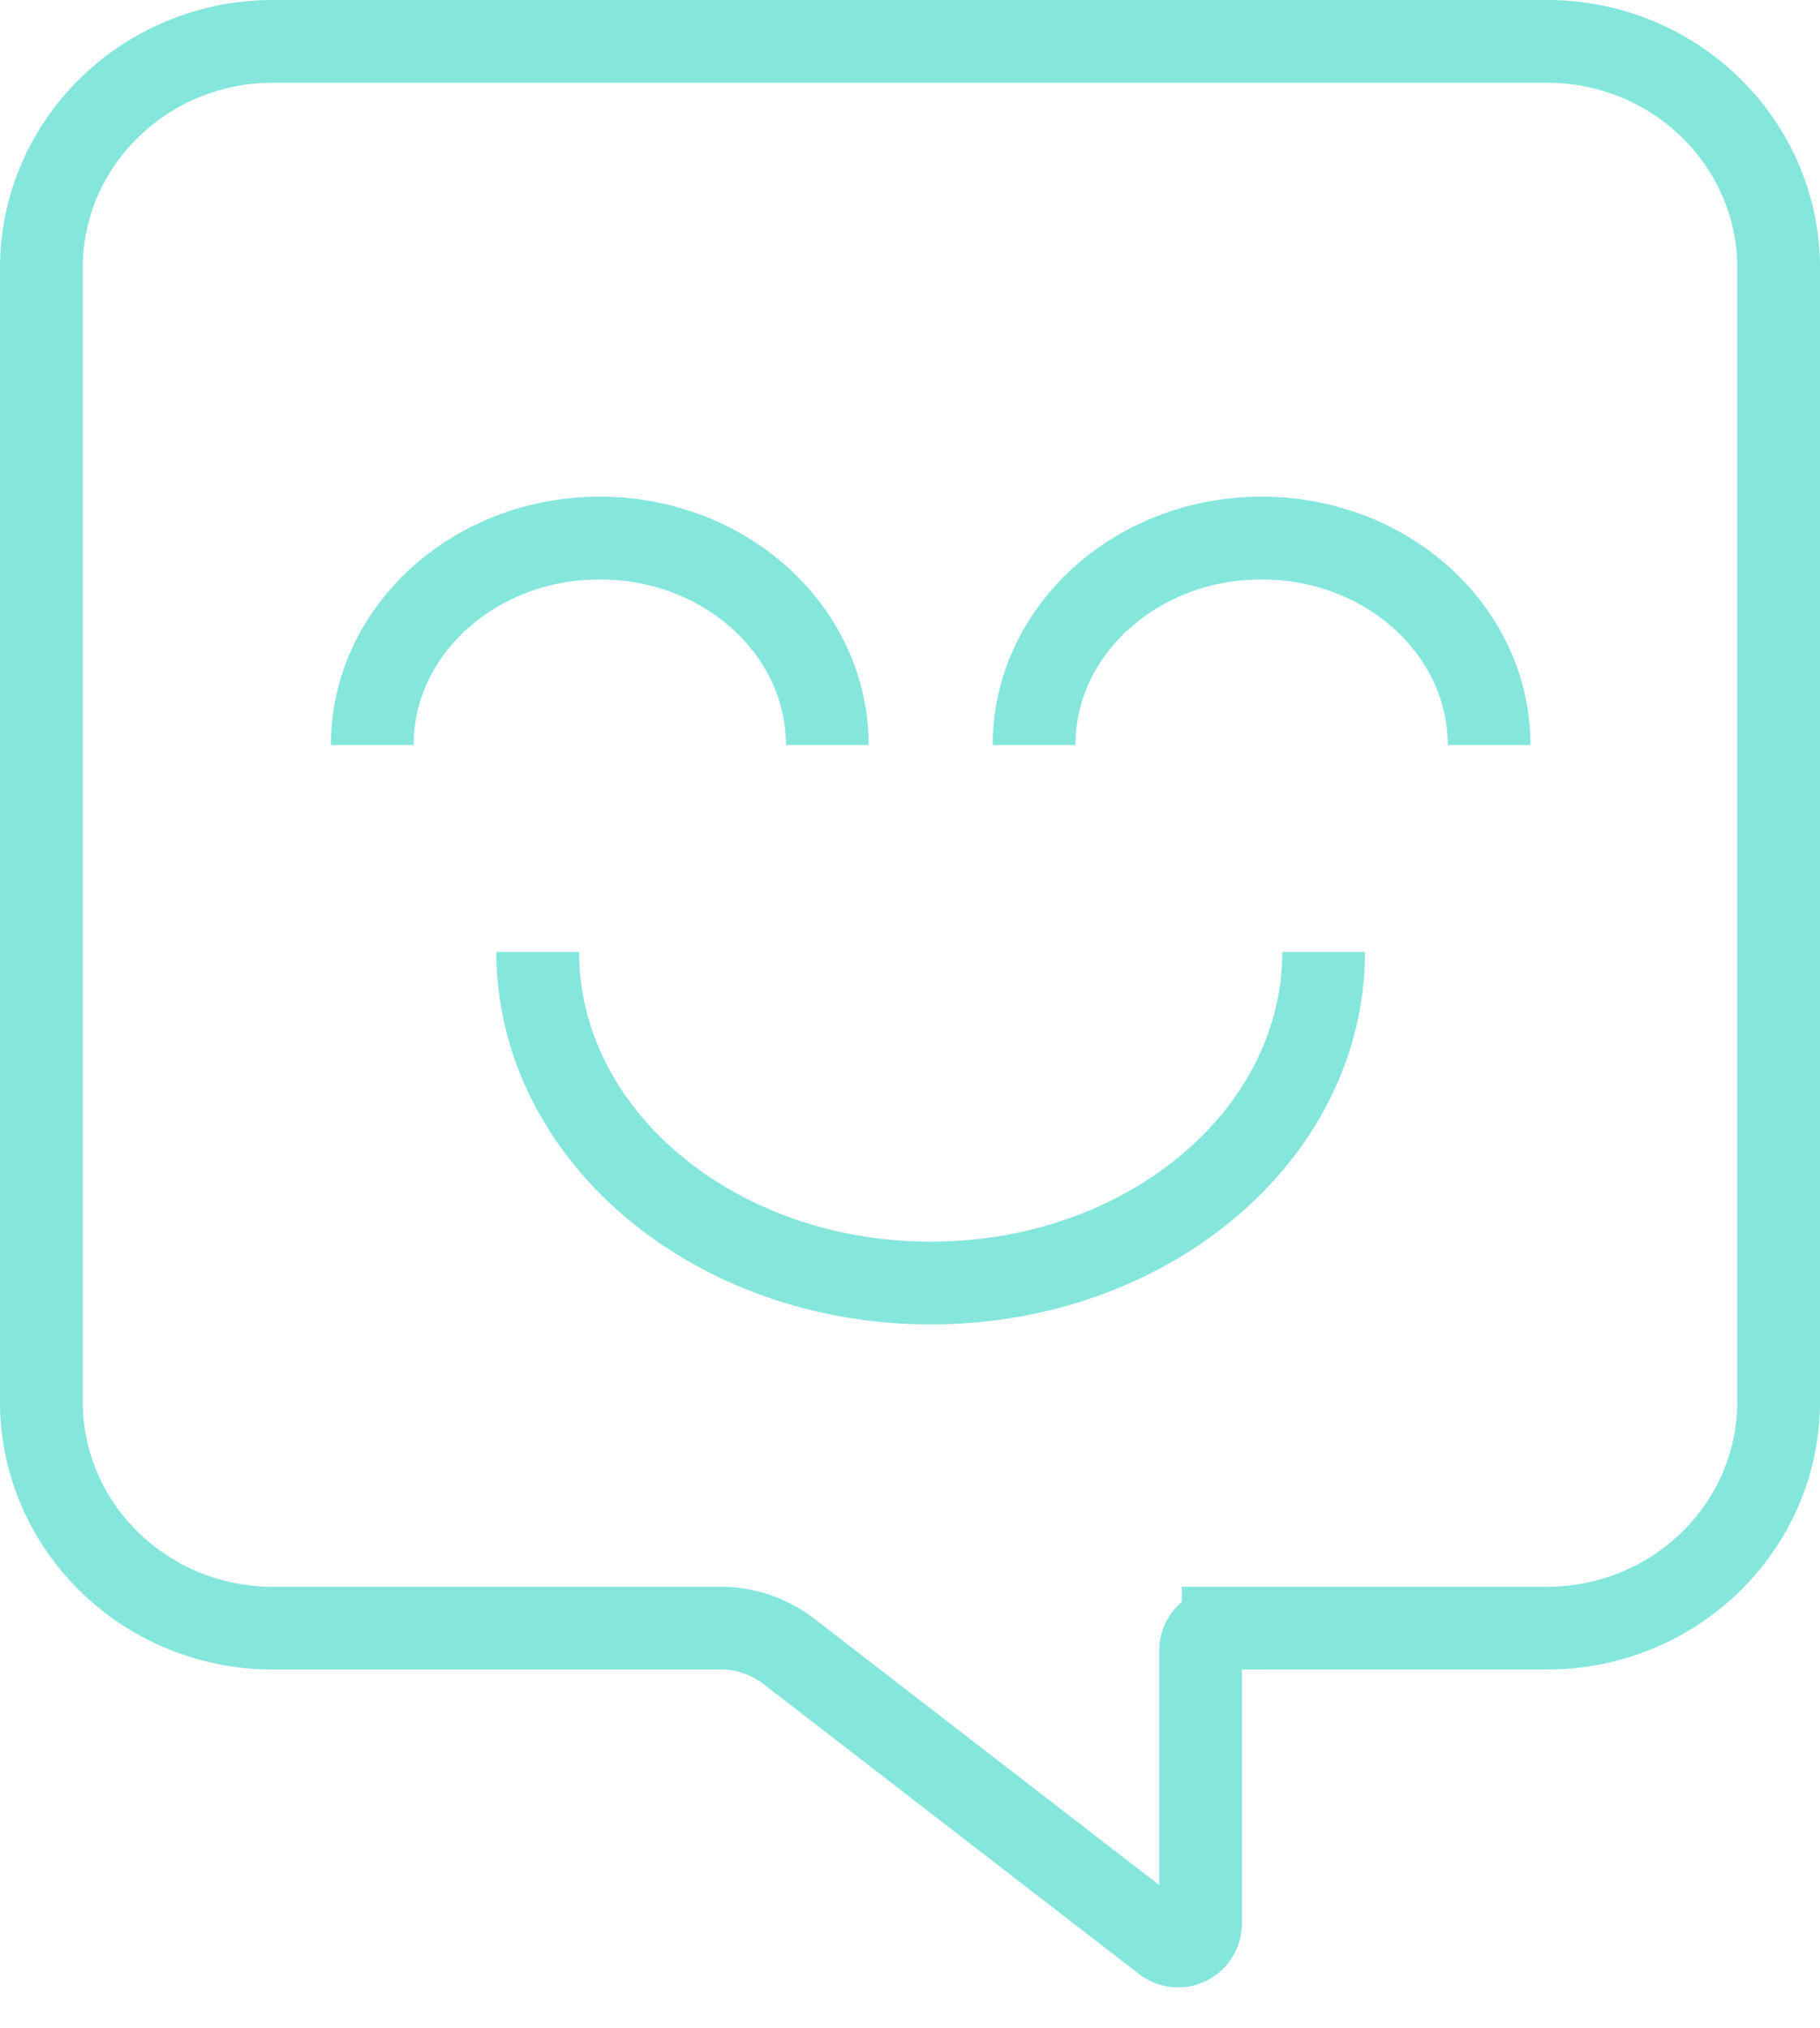
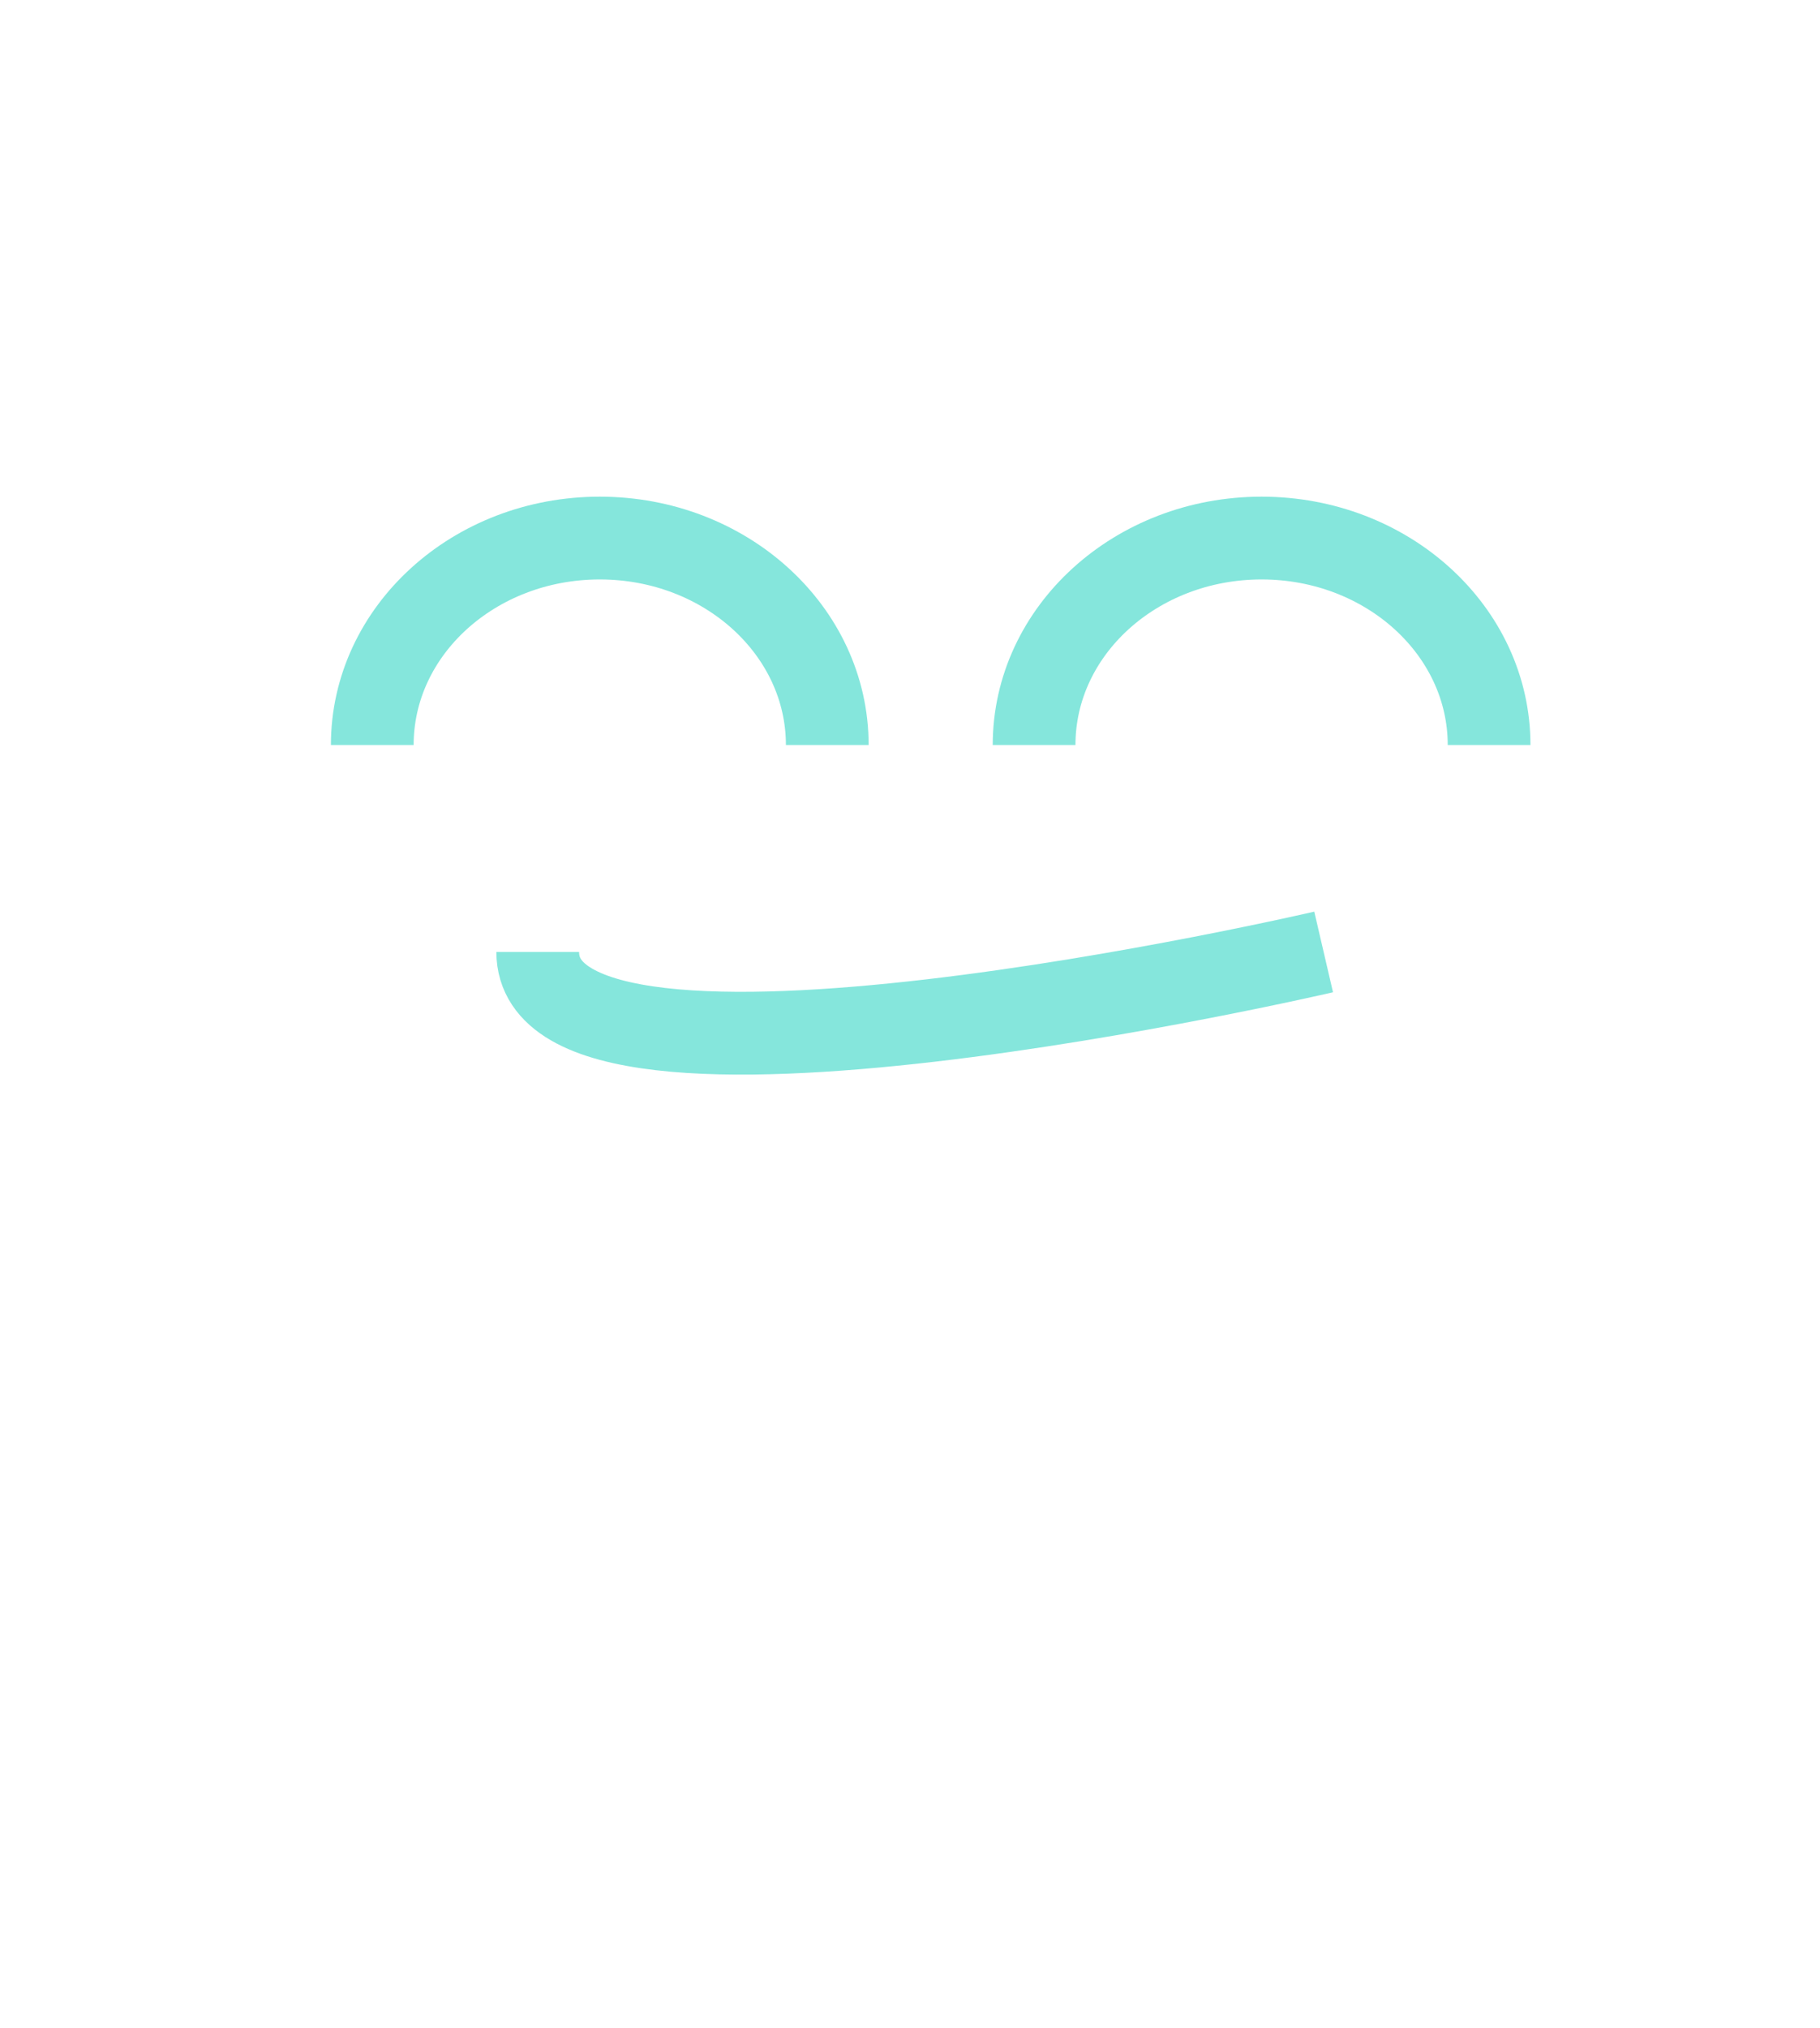
<svg xmlns="http://www.w3.org/2000/svg" width="44" height="49" viewBox="0 0 44 49">
  <title>Group 10</title>
  <g stroke="#85E6DC" stroke-width="2" fill="none">
-     <path d="M32 23c0 4.418-4.253 8-9.5 8S13 27.418 13 23m7-5c0-2.761-2.462-5-5.5-5S9 15.239 9 18m27 0c0-2.761-2.462-5-5.5-5S25 15.239 25 18" />
-     <path d="M17.417 39.338H6.6c-3.093 0-5.6-2.452-5.6-5.477V6.477C1 3.452 3.507 1 6.6 1h30.8C40.493 1 43 3.452 43 6.477V33.86c0 3.025-2.507 5.477-5.6 5.477h-7.83a.544.544 0 0 0-.545.544v6.593a.544.544 0 0 1-.876.43l-9.07-7a2.72 2.72 0 0 0-1.662-.567z" stroke-linecap="round" />
+     <path d="M32 23S13 27.418 13 23m7-5c0-2.761-2.462-5-5.5-5S9 15.239 9 18m27 0c0-2.761-2.462-5-5.5-5S25 15.239 25 18" />
  </g>
</svg>